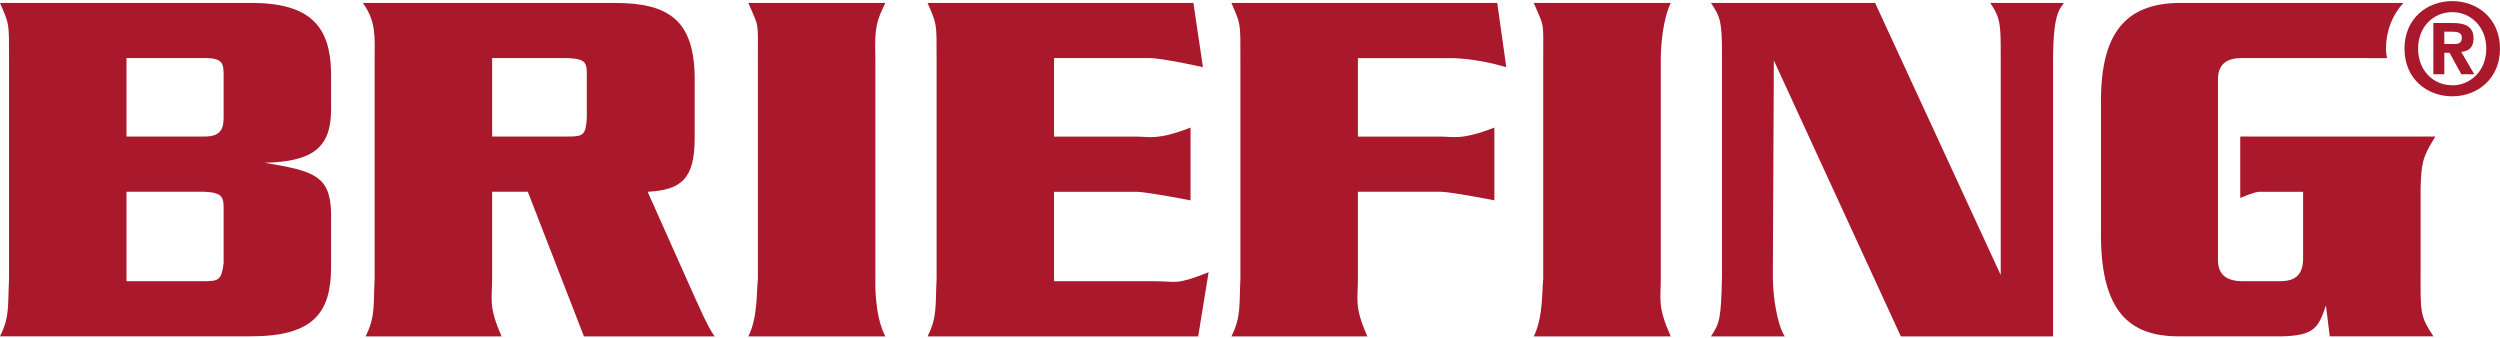
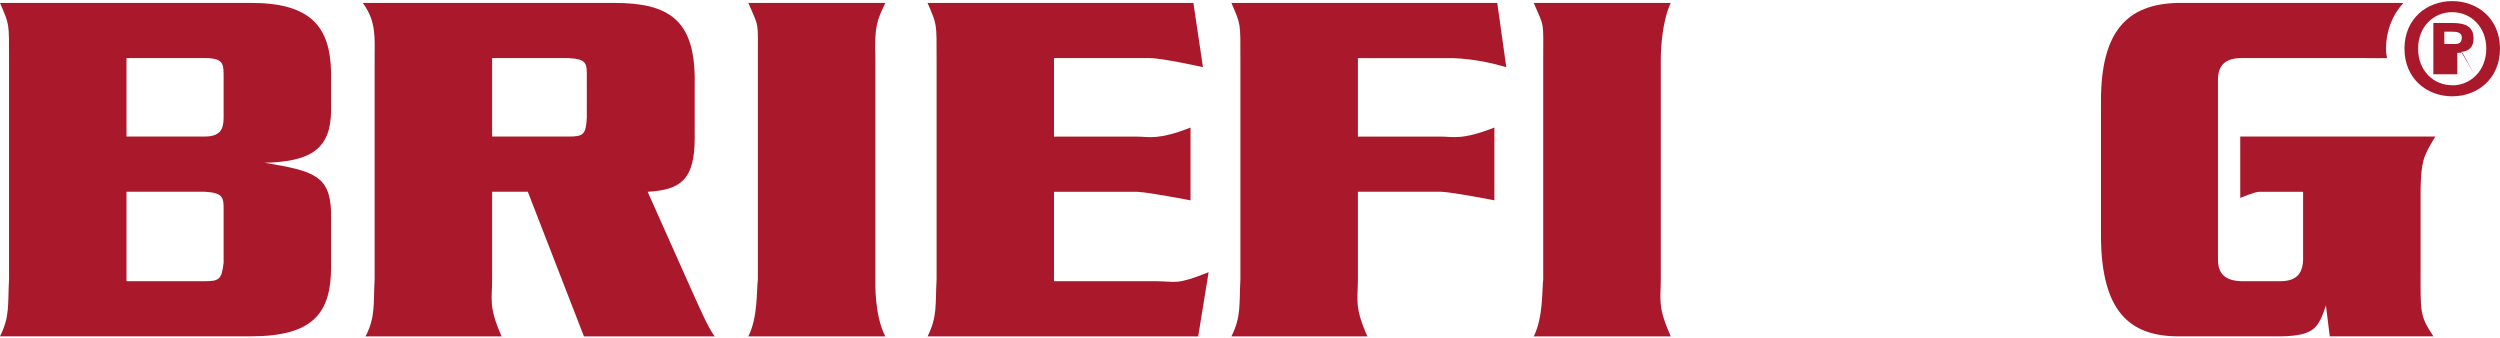
<svg xmlns="http://www.w3.org/2000/svg" id="text" viewBox="0 0 800 108">
  <defs>
    <style>
      .cls-1 {
        fill: #aa182c;
      }
    </style>
  </defs>
  <path class="cls-1" d="M71.56,84.05v-16.75c0-3.96,0-5.64-6.1-5.94h-24.98v28.62h24.98c4.57,0,5.49-.45,6.1-5.93m0-46.43v-12.94c0-4.27,0-6.1-6.1-6.1h-24.98v25.11h24.98c4.87,0,6.1-2.13,6.1-6.08m34.38,47.94c0,14.46-5.63,22.07-25.57,22.07H0c3.21-6.4,2.44-10.05,2.89-18.26V19.35C2.89,7.01,3.04,8.09,0,.93H80.37c19.02,0,25.27,7.61,25.57,22.07v12.18c0,12.33-6.25,16.58-21.32,16.9,15.69,2.59,21.01,4.1,21.32,15.83v17.66Z" />
  <path class="cls-1" d="M187.78,37.62v-12.95c0-4.25,.17-5.78-5.93-6.08h-24.37v25.11h24.37c4.87,0,5.63-.61,5.93-6.08m40.93,70.02h-41.85l-17.96-46.28h-11.42v28.02c0,6.54-1.21,8.67,3.04,18.26h-43.53c3.21-6.4,2.44-10.05,2.89-18.26V19.35c0-7.31,.62-12.47-3.8-18.41h80.67c17.34,0,25.27,5.63,25.55,23.59v19.64c0,13.25-4.4,16.6-15.05,17.2l13.39,30c2.89,6.39,5.95,13.54,8.06,16.28" />
  <path class="cls-1" d="M283.31,107.64h-43.84c3.05-6.08,2.59-14.31,3.05-18.26V19.35c0-13.09,.45-10.2-3.05-18.41h43.84c-2.59,5.48-3.56,7.25-3.19,17.7V89.92s-.37,11,3.19,17.72" />
  <path class="cls-1" d="M386.76,87.09l-3.34,20.56h-86.6c3.19-6.4,2.44-10.06,2.89-18.28V19.35c0-12.33,.15-11.27-2.89-18.41h85.07l3.05,20.55s-12.95-2.9-17.05-2.9h-30.61v25.13h26.64c3.81,0,6.55,1.21,17.05-2.9v23.3s-13.24-2.59-17.05-2.74h-26.64v28.61h32.57c6.55,0,6.25,1.38,16.9-2.89" />
  <path class="cls-1" d="M482.01,21.49c-4.25-1.22-9.91-2.59-16.9-2.89h-30.58v25.11h26.63c3.8,0,6.54,1.21,17.04-2.89v23.28s-13.24-2.59-17.04-2.74h-26.63v28c0,6.55-1.22,8.67,3.03,18.28h-43.51c3.19-6.4,2.44-10.06,2.88-18.28V19.35c0-12.33,.17-11.27-2.88-18.41h85.07l2.89,20.55Z" />
  <path class="cls-1" d="M534.64,107.64h-43.84c3.03-6.08,2.59-14.31,3.03-18.26V19.35c0-13.09,.47-10.2-3.03-18.41h43.84c-2.61,5.48-3.19,13.86-3.19,18.41V89.38c0,6.54-1.09,8.67,3.19,18.26" />
-   <path class="cls-1" d="M660.45,.93c-1.51,2.28-3.48,3.51-3.48,19.18V107.64h-48.7l-40.64-88.29-.32,69.11c0,6.4,1.36,15.37,3.81,19.18h-23.6c2.89-4.42,3.19-5.78,3.52-19.18V17.98c0-11.27-.47-12.33-3.52-17.05h52.51l40.2,87.07V17.98c0-9.89,0-12.18-3.36-17.05h23.57Z" />
  <path class="cls-1" d="M774.58,60.3c.3-8.52,.61-9.89,4.72-16.6h-62.42v19.64s4.58-1.97,6.1-1.97h14.01v21.76c-.15,4.72-2.44,6.85-7.31,6.85h-12.48c-5.01-.15-7.45-2.28-7.45-6.85V25.44c0-4.57,2.44-6.85,7.45-6.85h39.73c1.4,.07,6.94,0,6.94,0,0,0-.36-1.5-.36-2.88,0-5.83,2.05-10.89,5.46-14.63l-.03-.15h-71.82c-16.76,.3-24.81,9.44-24.81,31.36v43.98c.3,23,8.83,31.36,24.81,31.36h33.17c10.36-.3,11.59-2.74,14.01-9.89l1.22,9.89h33.18c-4.43-6.7-4.11-7.61-4.11-21v-26.34Z" />
-   <path class="cls-1" d="M784.72,3.89c-6.04,0-10.93,4.68-10.93,11.68s4.89,11.74,10.93,11.7v.04c5.9,0,10.89-4.72,10.89-11.74s-4.98-11.68-10.89-11.68m0,26.93c-8.09,0-15.29-5.6-15.29-15.25s7.2-15.22,15.29-15.22,15.28,5.6,15.28,15.22-7.21,15.25-15.28,15.25m.56-16.73c1.57,0,2.5-.32,2.5-2.13,0-1.69-1.82-1.82-3.14-1.82h-2.46v3.95h3.1Zm-3.1,9.67h-3.51V7.36h6.14c4.22,0,6.73,1.21,6.73,4.97,0,3.01-1.79,4.1-3.95,4.27l4.18,7.17h-4.14l-3.78-6.88h-1.66v6.88Z" />
+   <path class="cls-1" d="M784.72,3.89c-6.04,0-10.93,4.68-10.93,11.68s4.89,11.74,10.93,11.7v.04c5.9,0,10.89-4.72,10.89-11.74s-4.98-11.68-10.89-11.68m0,26.93c-8.09,0-15.29-5.6-15.29-15.25s7.2-15.22,15.29-15.22,15.28,5.6,15.28,15.22-7.21,15.25-15.28,15.25m.56-16.73c1.57,0,2.5-.32,2.5-2.13,0-1.69-1.82-1.82-3.14-1.82h-2.46v3.95h3.1Zm-3.1,9.67h-3.51V7.36h6.14c4.22,0,6.73,1.21,6.73,4.97,0,3.01-1.79,4.1-3.95,4.27l4.18,7.17l-3.78-6.88h-1.66v6.88Z" />
</svg>